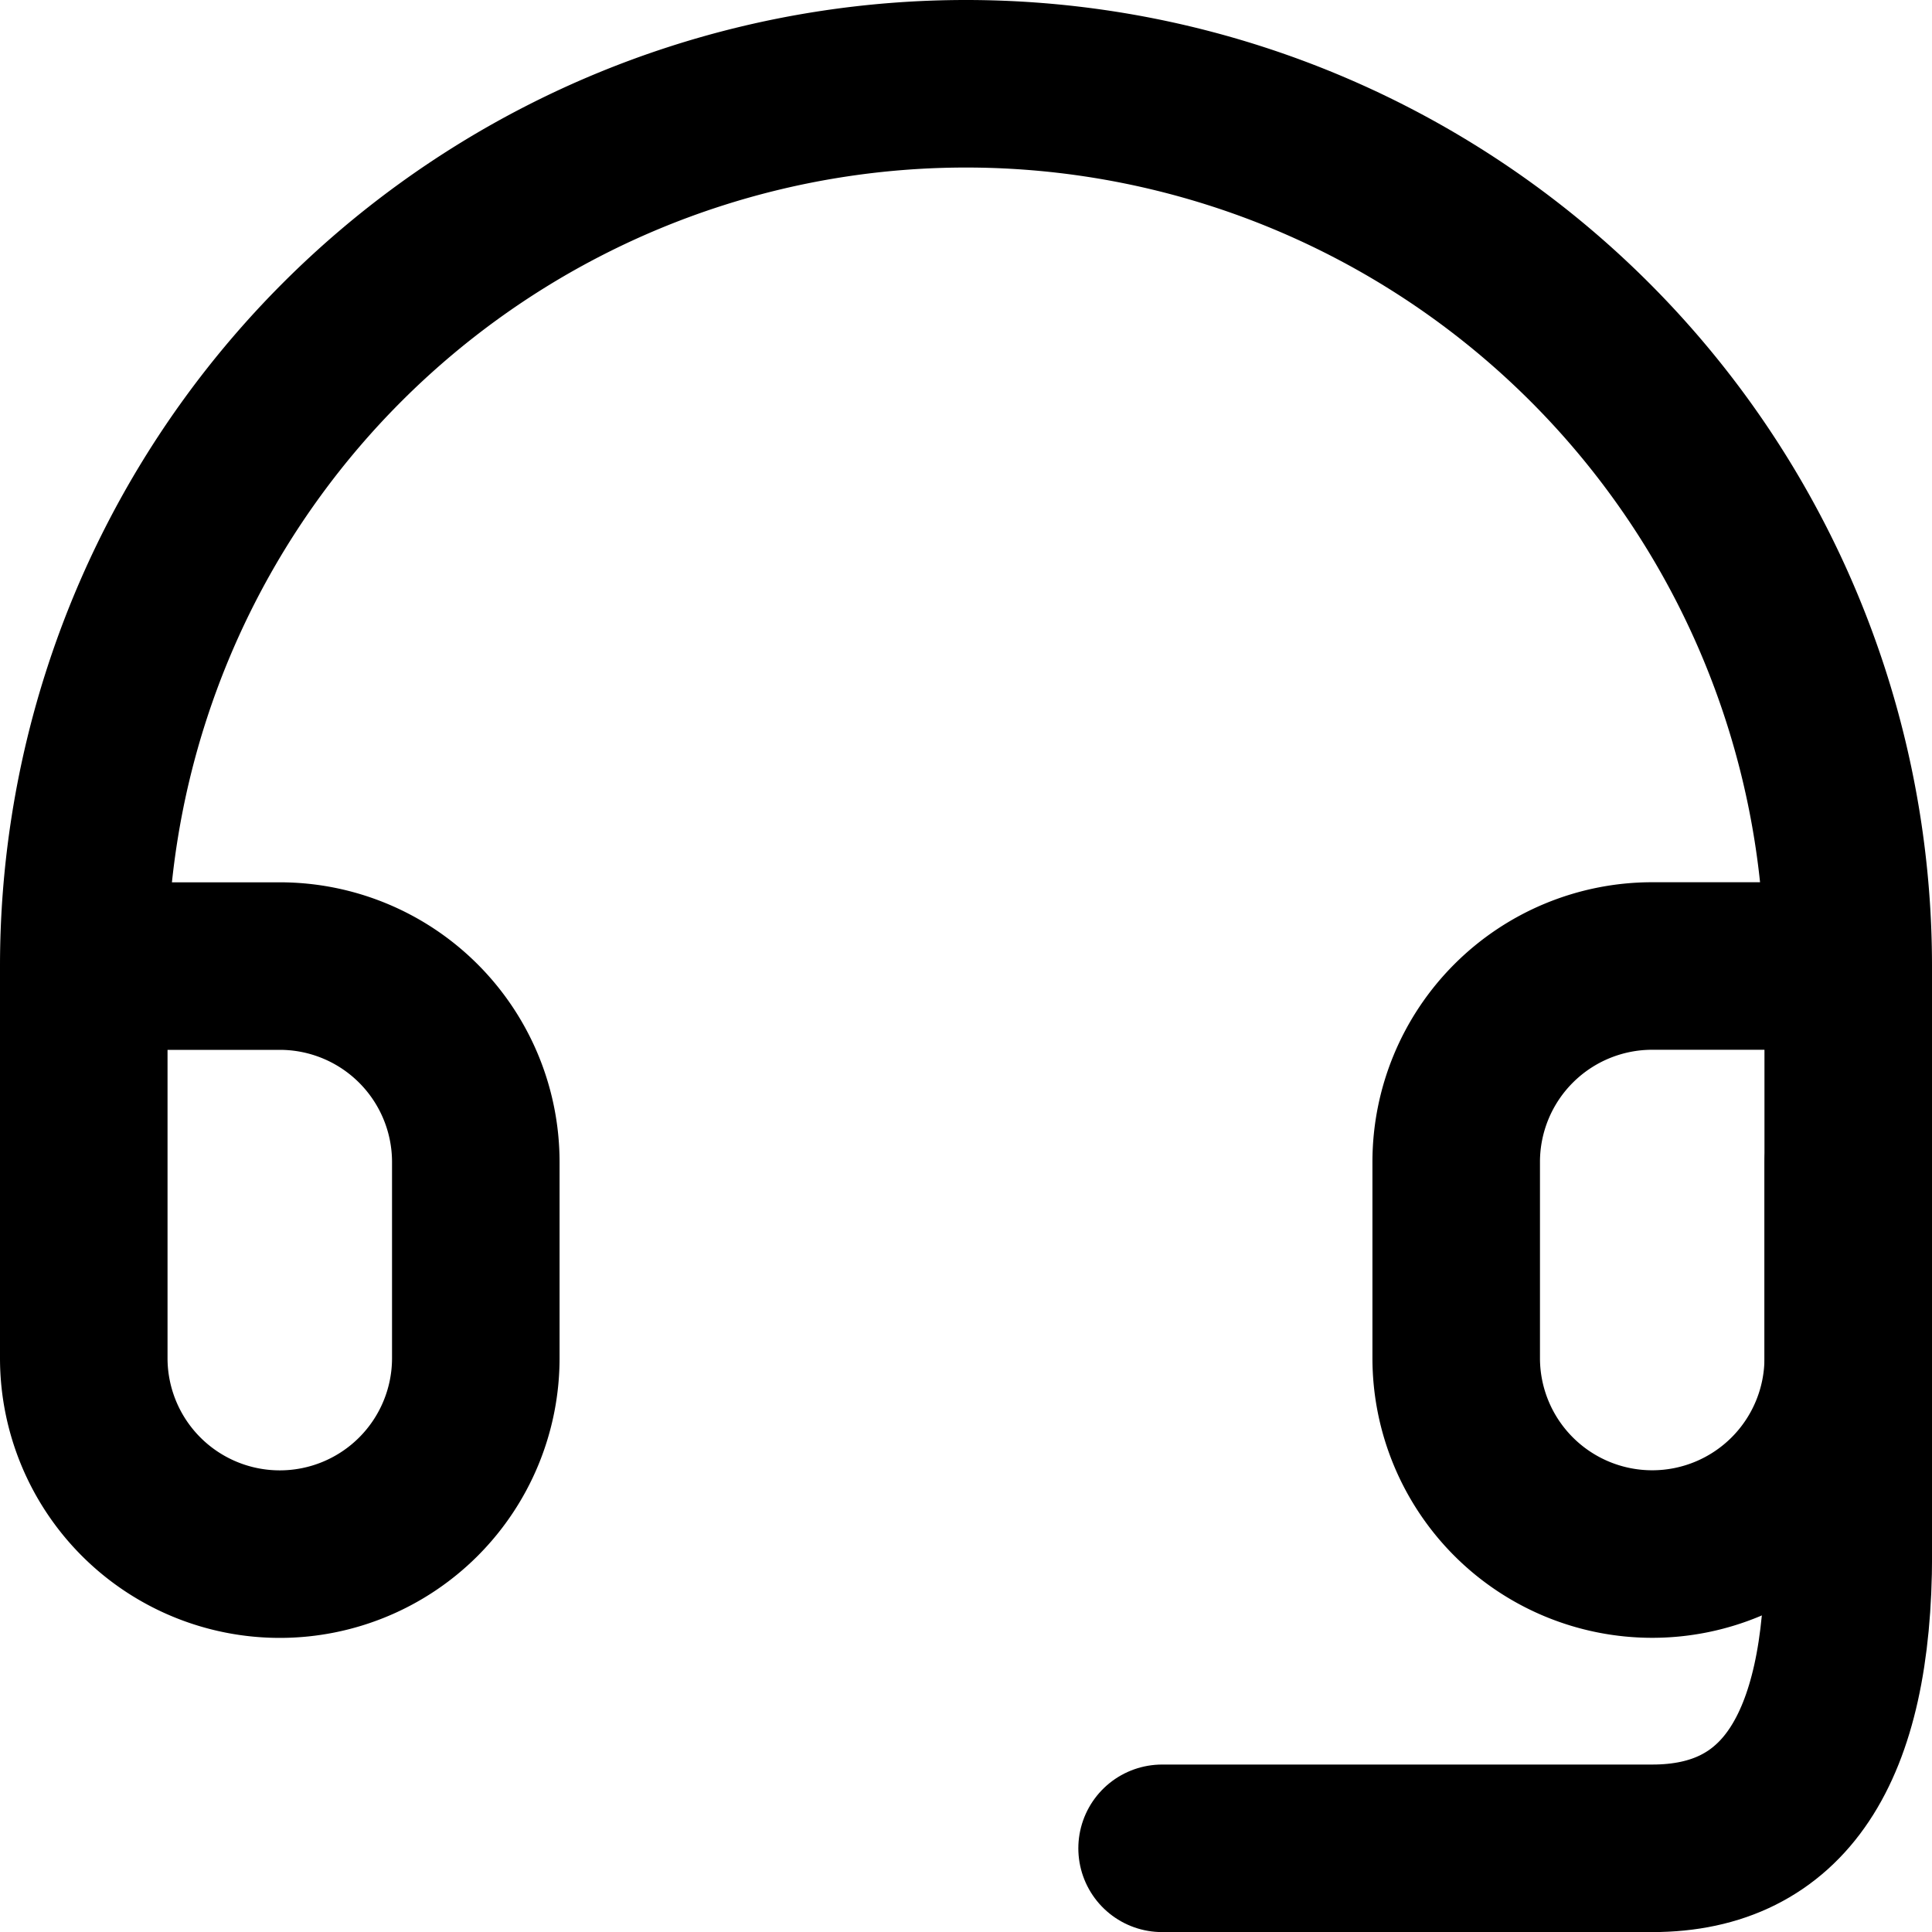
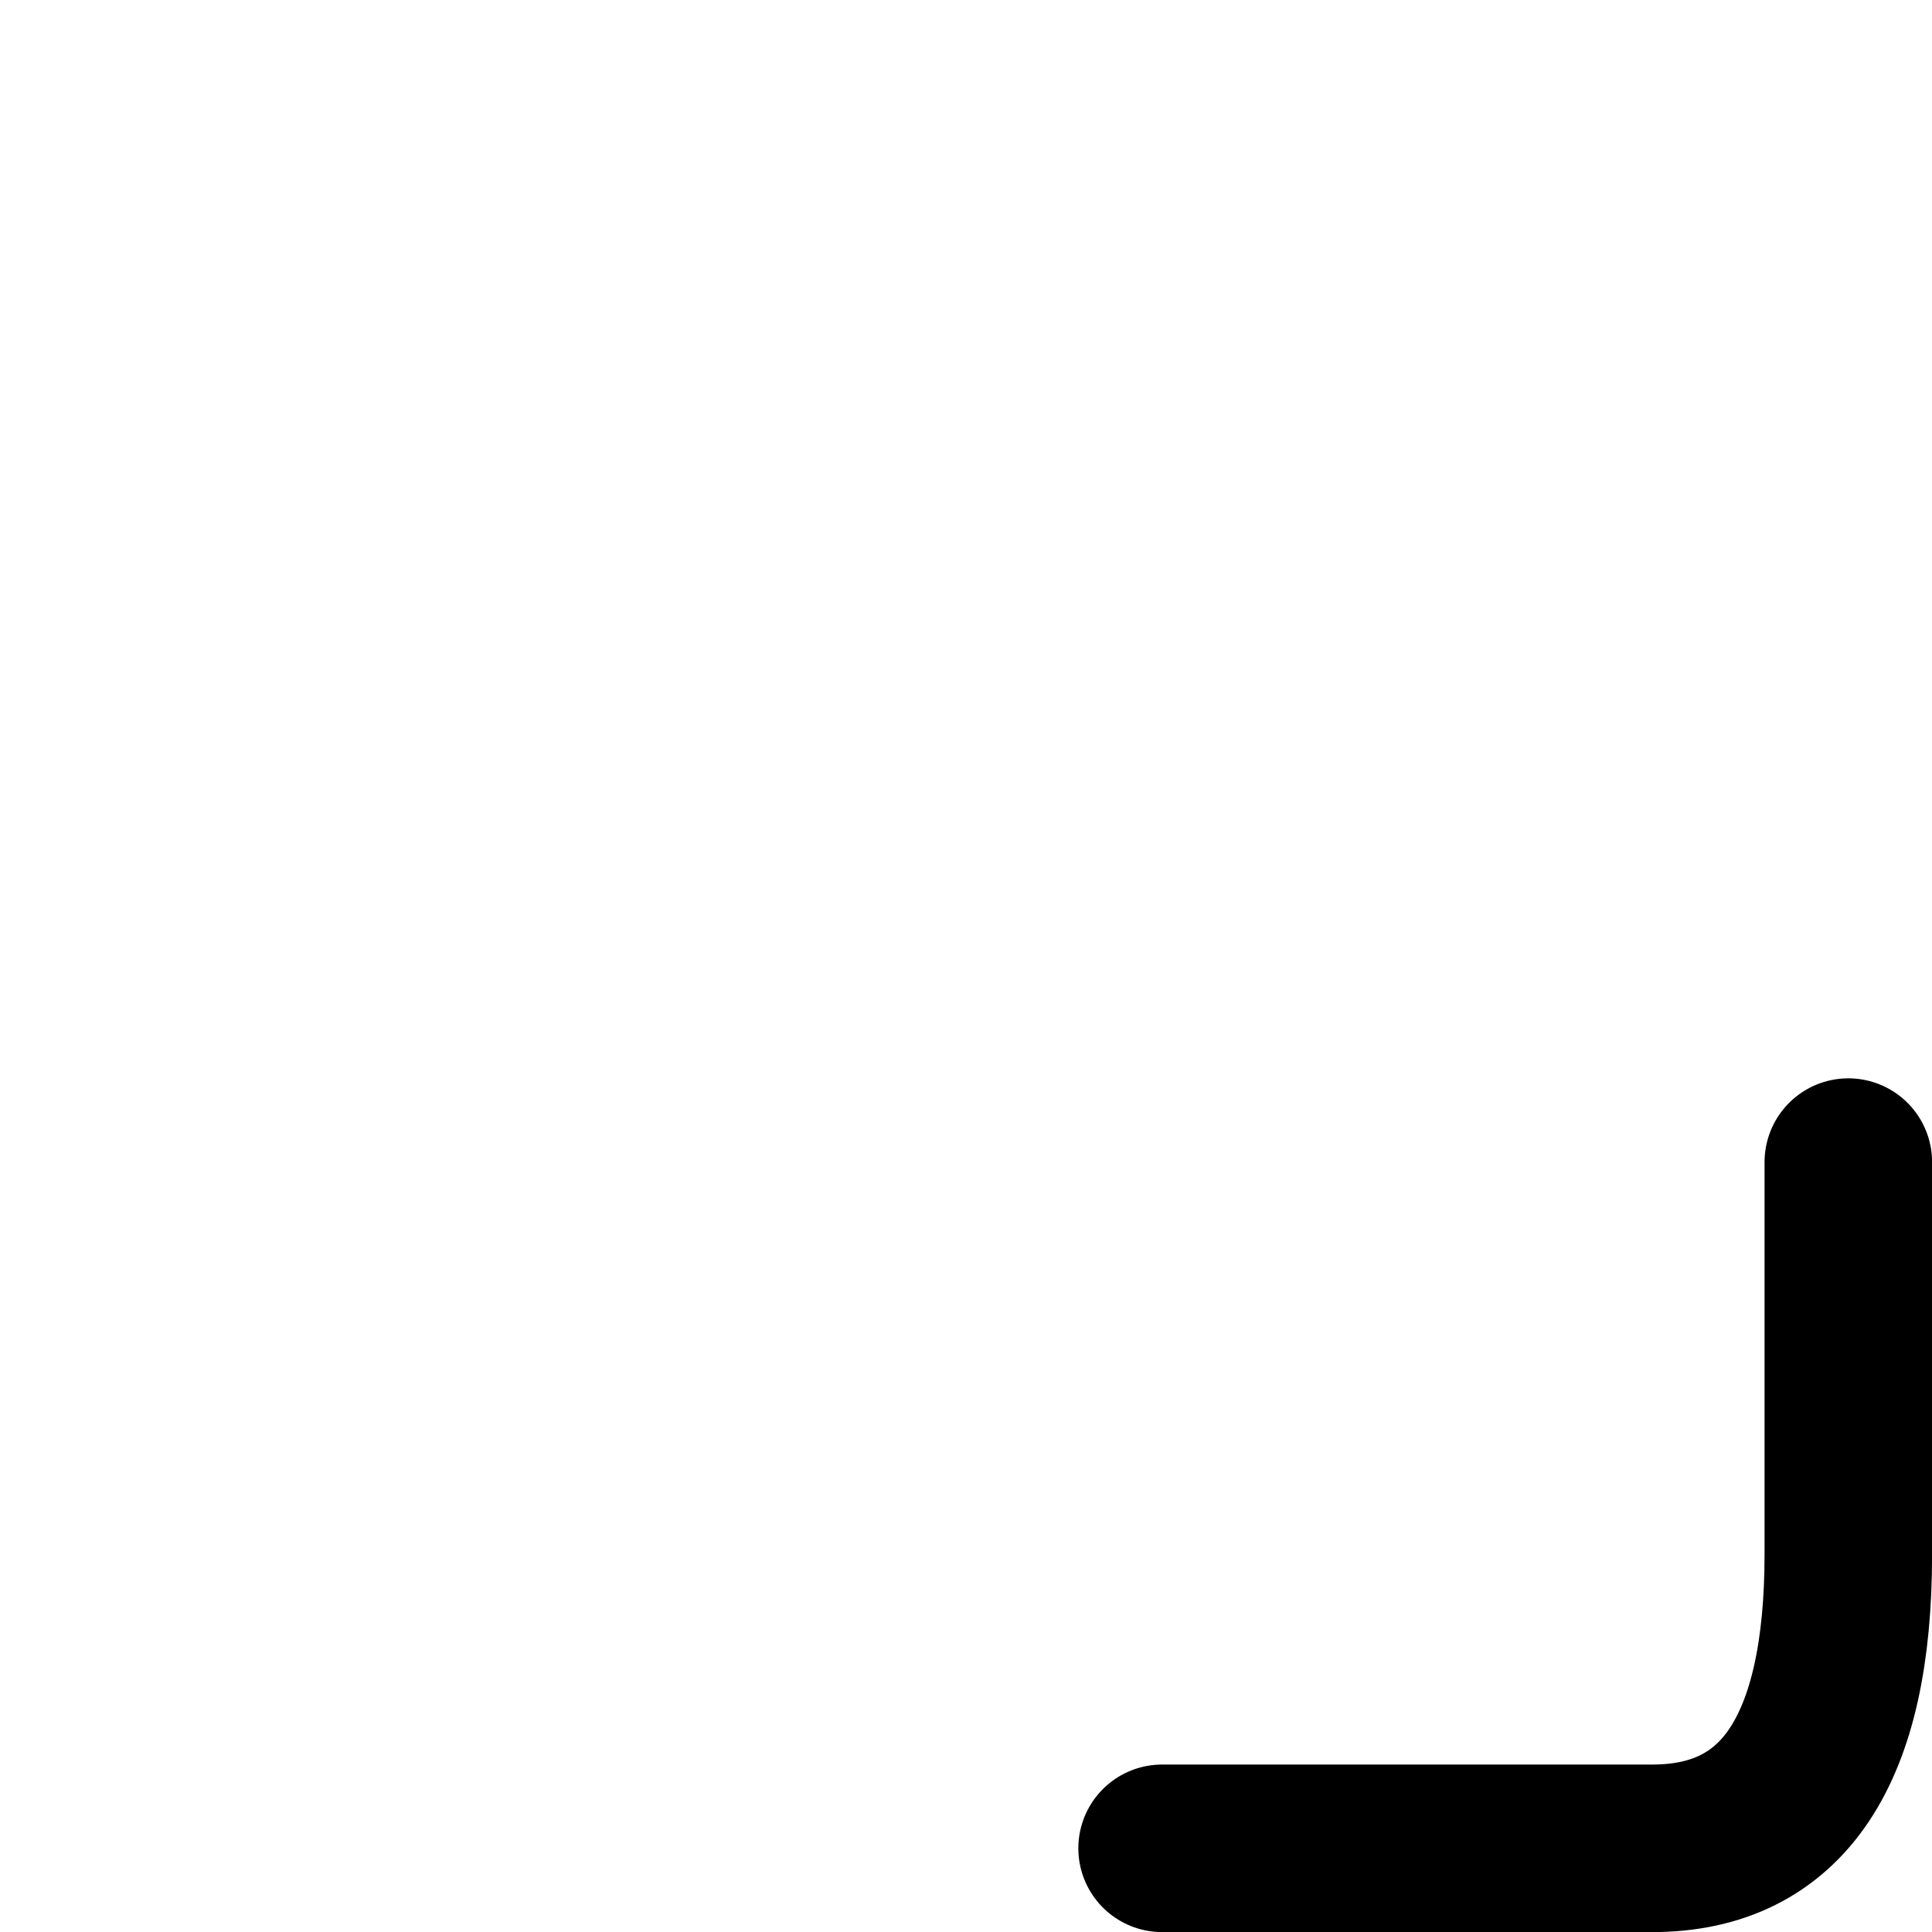
<svg xmlns="http://www.w3.org/2000/svg" width="23.064" height="23.064" viewBox="0 0 23.064 23.064">
  <g id="support-svgrepo-com_1_" data-name="support-svgrepo-com (1)" transform="translate(-2 -2)">
-     <path id="Path_49291" data-name="Path 49291" d="M21.064,10.532h-2.34a2.34,2.34,0,0,0-2.34,2.34v2.34a2.34,2.34,0,0,0,2.34,2.34h0a2.34,2.34,0,0,0,2.34-2.34V10.532A10.532,10.532,0,0,0,0,10.532v4.681a2.34,2.34,0,0,0,2.34,2.34h0a2.34,2.34,0,0,0,2.34-2.34v-2.34a2.34,2.34,0,0,0-2.34-2.34H0" transform="translate(3 3)" fill="none" stroke="#000" stroke-linecap="round" stroke-linejoin="round" stroke-width="2" />
    <path id="Path_49292" data-name="Path 49292" d="M22.192,14v4.681q0,3.511-2.34,3.511H14" transform="translate(1.873 1.873)" fill="none" stroke="#000" stroke-linecap="round" stroke-linejoin="round" stroke-width="2" />
  </g>
</svg>